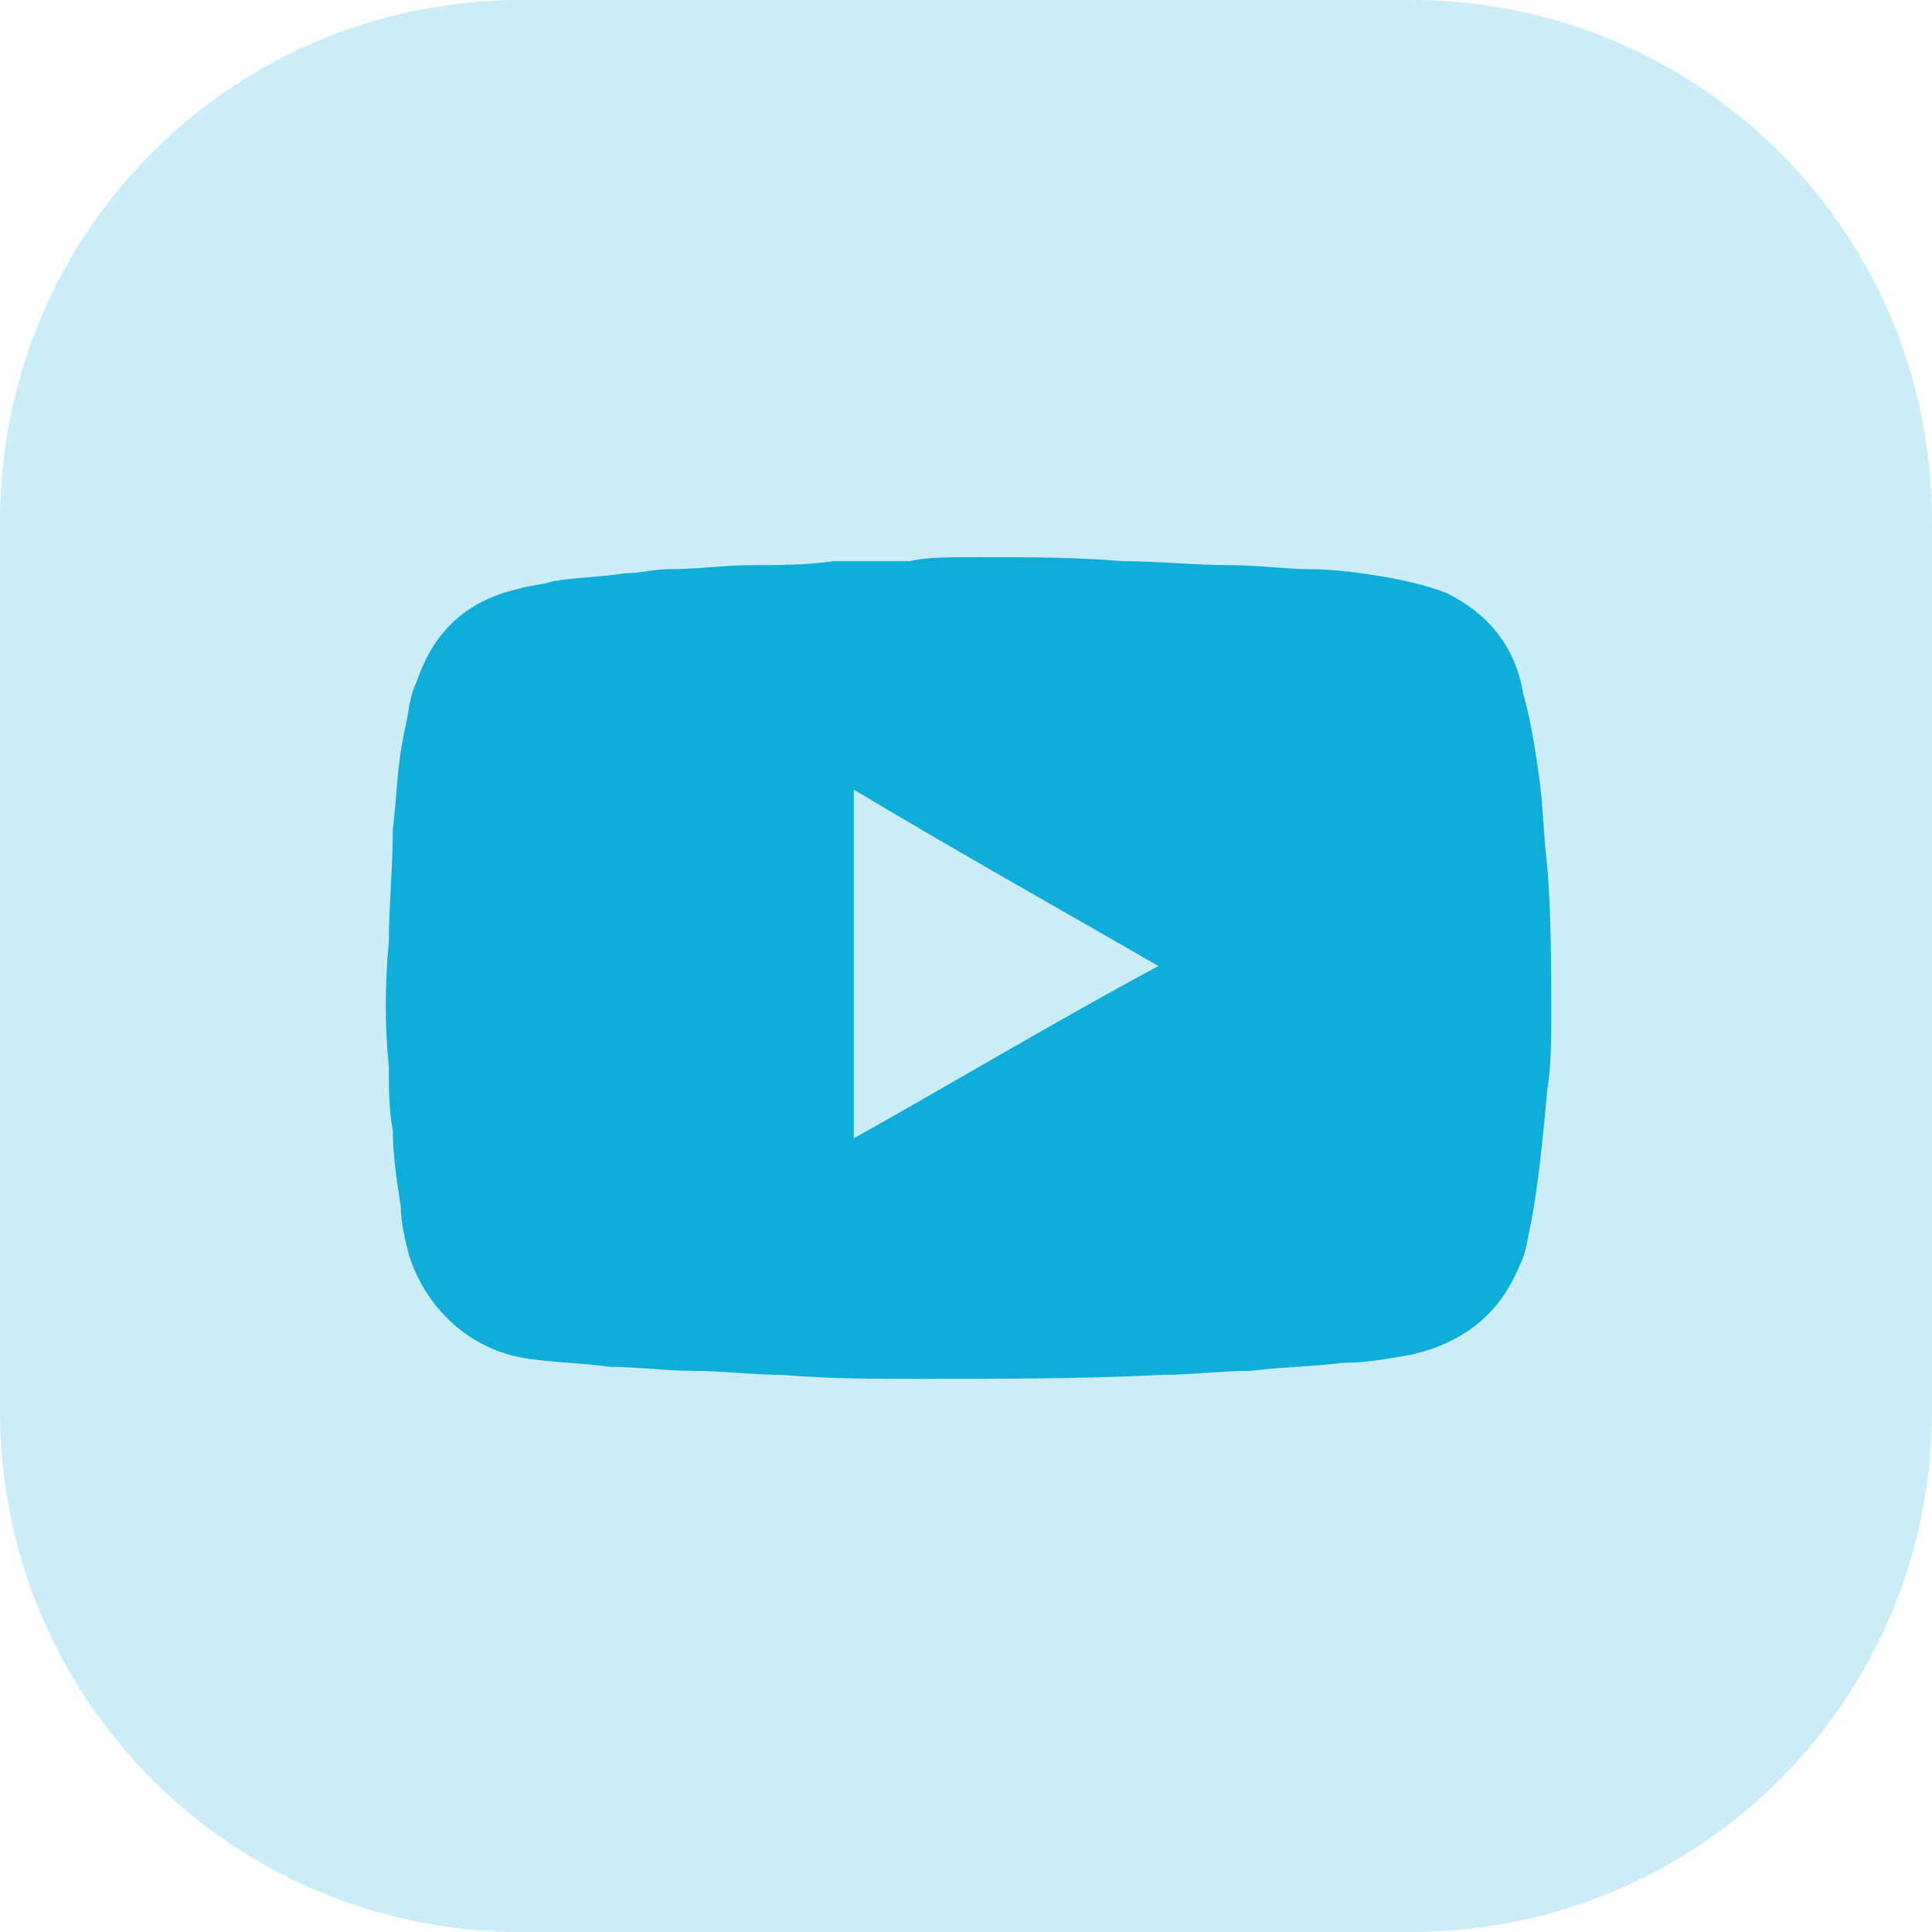
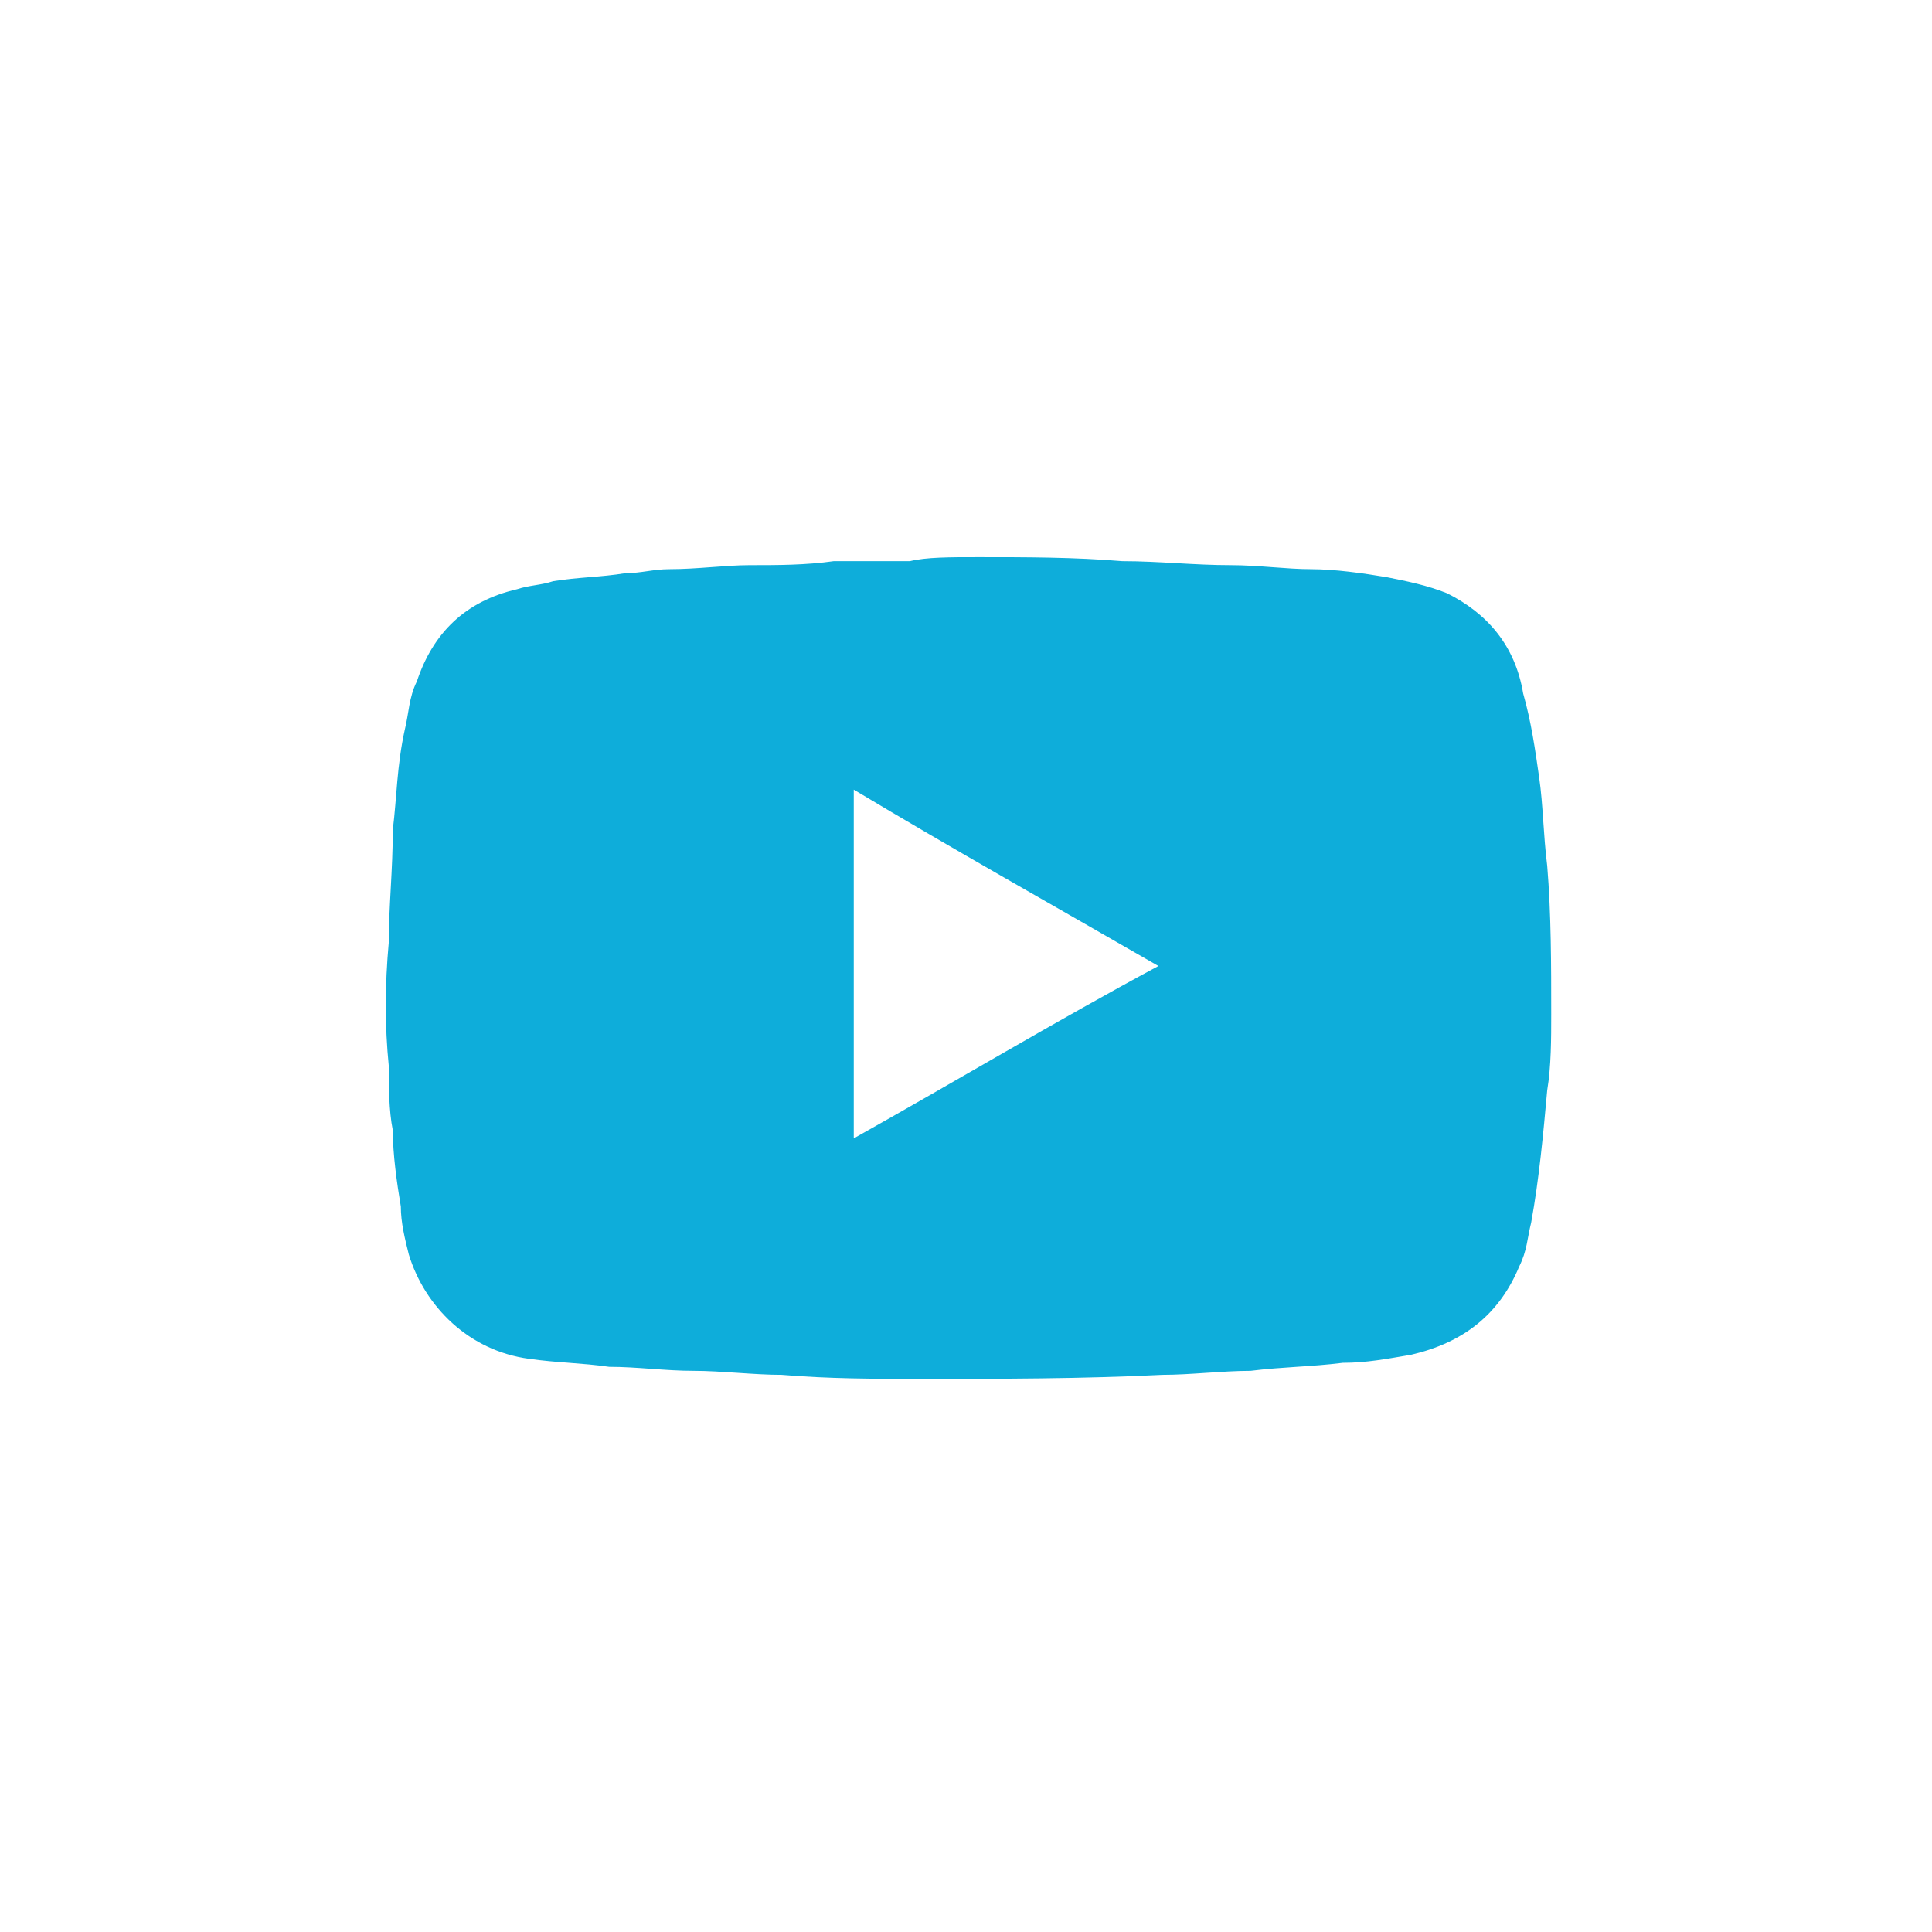
<svg xmlns="http://www.w3.org/2000/svg" version="1.1" id="Layer_1" x="0px" y="0px" viewBox="0 0 48.2 48.2" style="enable-background:new 0 0 48.2 48.2;" xml:space="preserve">
  <style type="text/css">
	.st0{opacity:0.22;fill:#0EADDA;enable-background:new    ;}
	.st1{fill:#0EADDA;}
</style>
  <g id="Group_5121" transform="translate(0)">
-     <path id="Rectangle_186" class="st0" d="M13,0h22.2c7.2,0,13,5.8,13,13v22.2c0,7.2-5.8,13-13,13H13c-7.2,0-13-5.8-13-13V13   C0,5.8,5.8,0,13,0z" />
-   </g>
+     </g>
  <g>
    <path class="st1" d="M24.4,13.9c1.2,0,2.4,0,3.6,0.1c0.9,0,1.8,0.1,2.7,0.1c0.7,0,1.4,0.1,2,0.1c0.6,0,1.3,0.1,1.9,0.2   c0.5,0.1,1,0.2,1.5,0.4c1,0.5,1.7,1.3,1.9,2.5c0.2,0.7,0.3,1.4,0.4,2.1c0.1,0.7,0.1,1.4,0.2,2.2c0.1,1.2,0.1,2.5,0.1,3.7   c0,0.6,0,1.3-0.1,1.9c-0.1,1.1-0.2,2.2-0.4,3.3c-0.1,0.4-0.1,0.7-0.3,1.1c-0.5,1.2-1.4,1.9-2.7,2.2c-0.6,0.1-1.1,0.2-1.7,0.2   c-0.8,0.1-1.5,0.1-2.3,0.2c-0.7,0-1.5,0.1-2.2,0.1c-2,0.1-4,0.1-6,0.1c-1.2,0-2.3,0-3.5-0.1c-0.7,0-1.5-0.1-2.2-0.1   c-0.7,0-1.4-0.1-2.1-0.1c-0.7-0.1-1.3-0.1-2-0.2c-1.5-0.2-2.6-1.3-3-2.6c-0.1-0.4-0.2-0.8-0.2-1.2c-0.1-0.6-0.2-1.3-0.2-1.9   c-0.1-0.5-0.1-1.1-0.1-1.6c-0.1-1-0.1-2,0-3.1c0-0.9,0.1-1.8,0.1-2.8c0.1-0.8,0.1-1.6,0.3-2.5c0.1-0.4,0.1-0.8,0.3-1.2   c0.4-1.2,1.2-2,2.5-2.3c0.3-0.1,0.6-0.1,0.9-0.2c0.6-0.1,1.2-0.1,1.8-0.2c0.4,0,0.7-0.1,1.1-0.1c0.7,0,1.4-0.1,2-0.1   c0.7,0,1.4,0,2.1-0.1c0.6,0,1.3,0,1.9,0C23.1,13.9,23.7,13.9,24.4,13.9C24.4,13.9,24.4,13.9,24.4,13.9z M21.3,19.7   C21.3,19.8,21.3,19.8,21.3,19.7c0,2.9,0,5.8,0,8.6c0,0,0,0,0,0.1c0,0,0,0,0,0c0,0,0,0,0,0c2.5-1.4,5-2.9,7.6-4.3   C26.3,22.6,23.8,21.2,21.3,19.7z" />
  </g>
</svg>